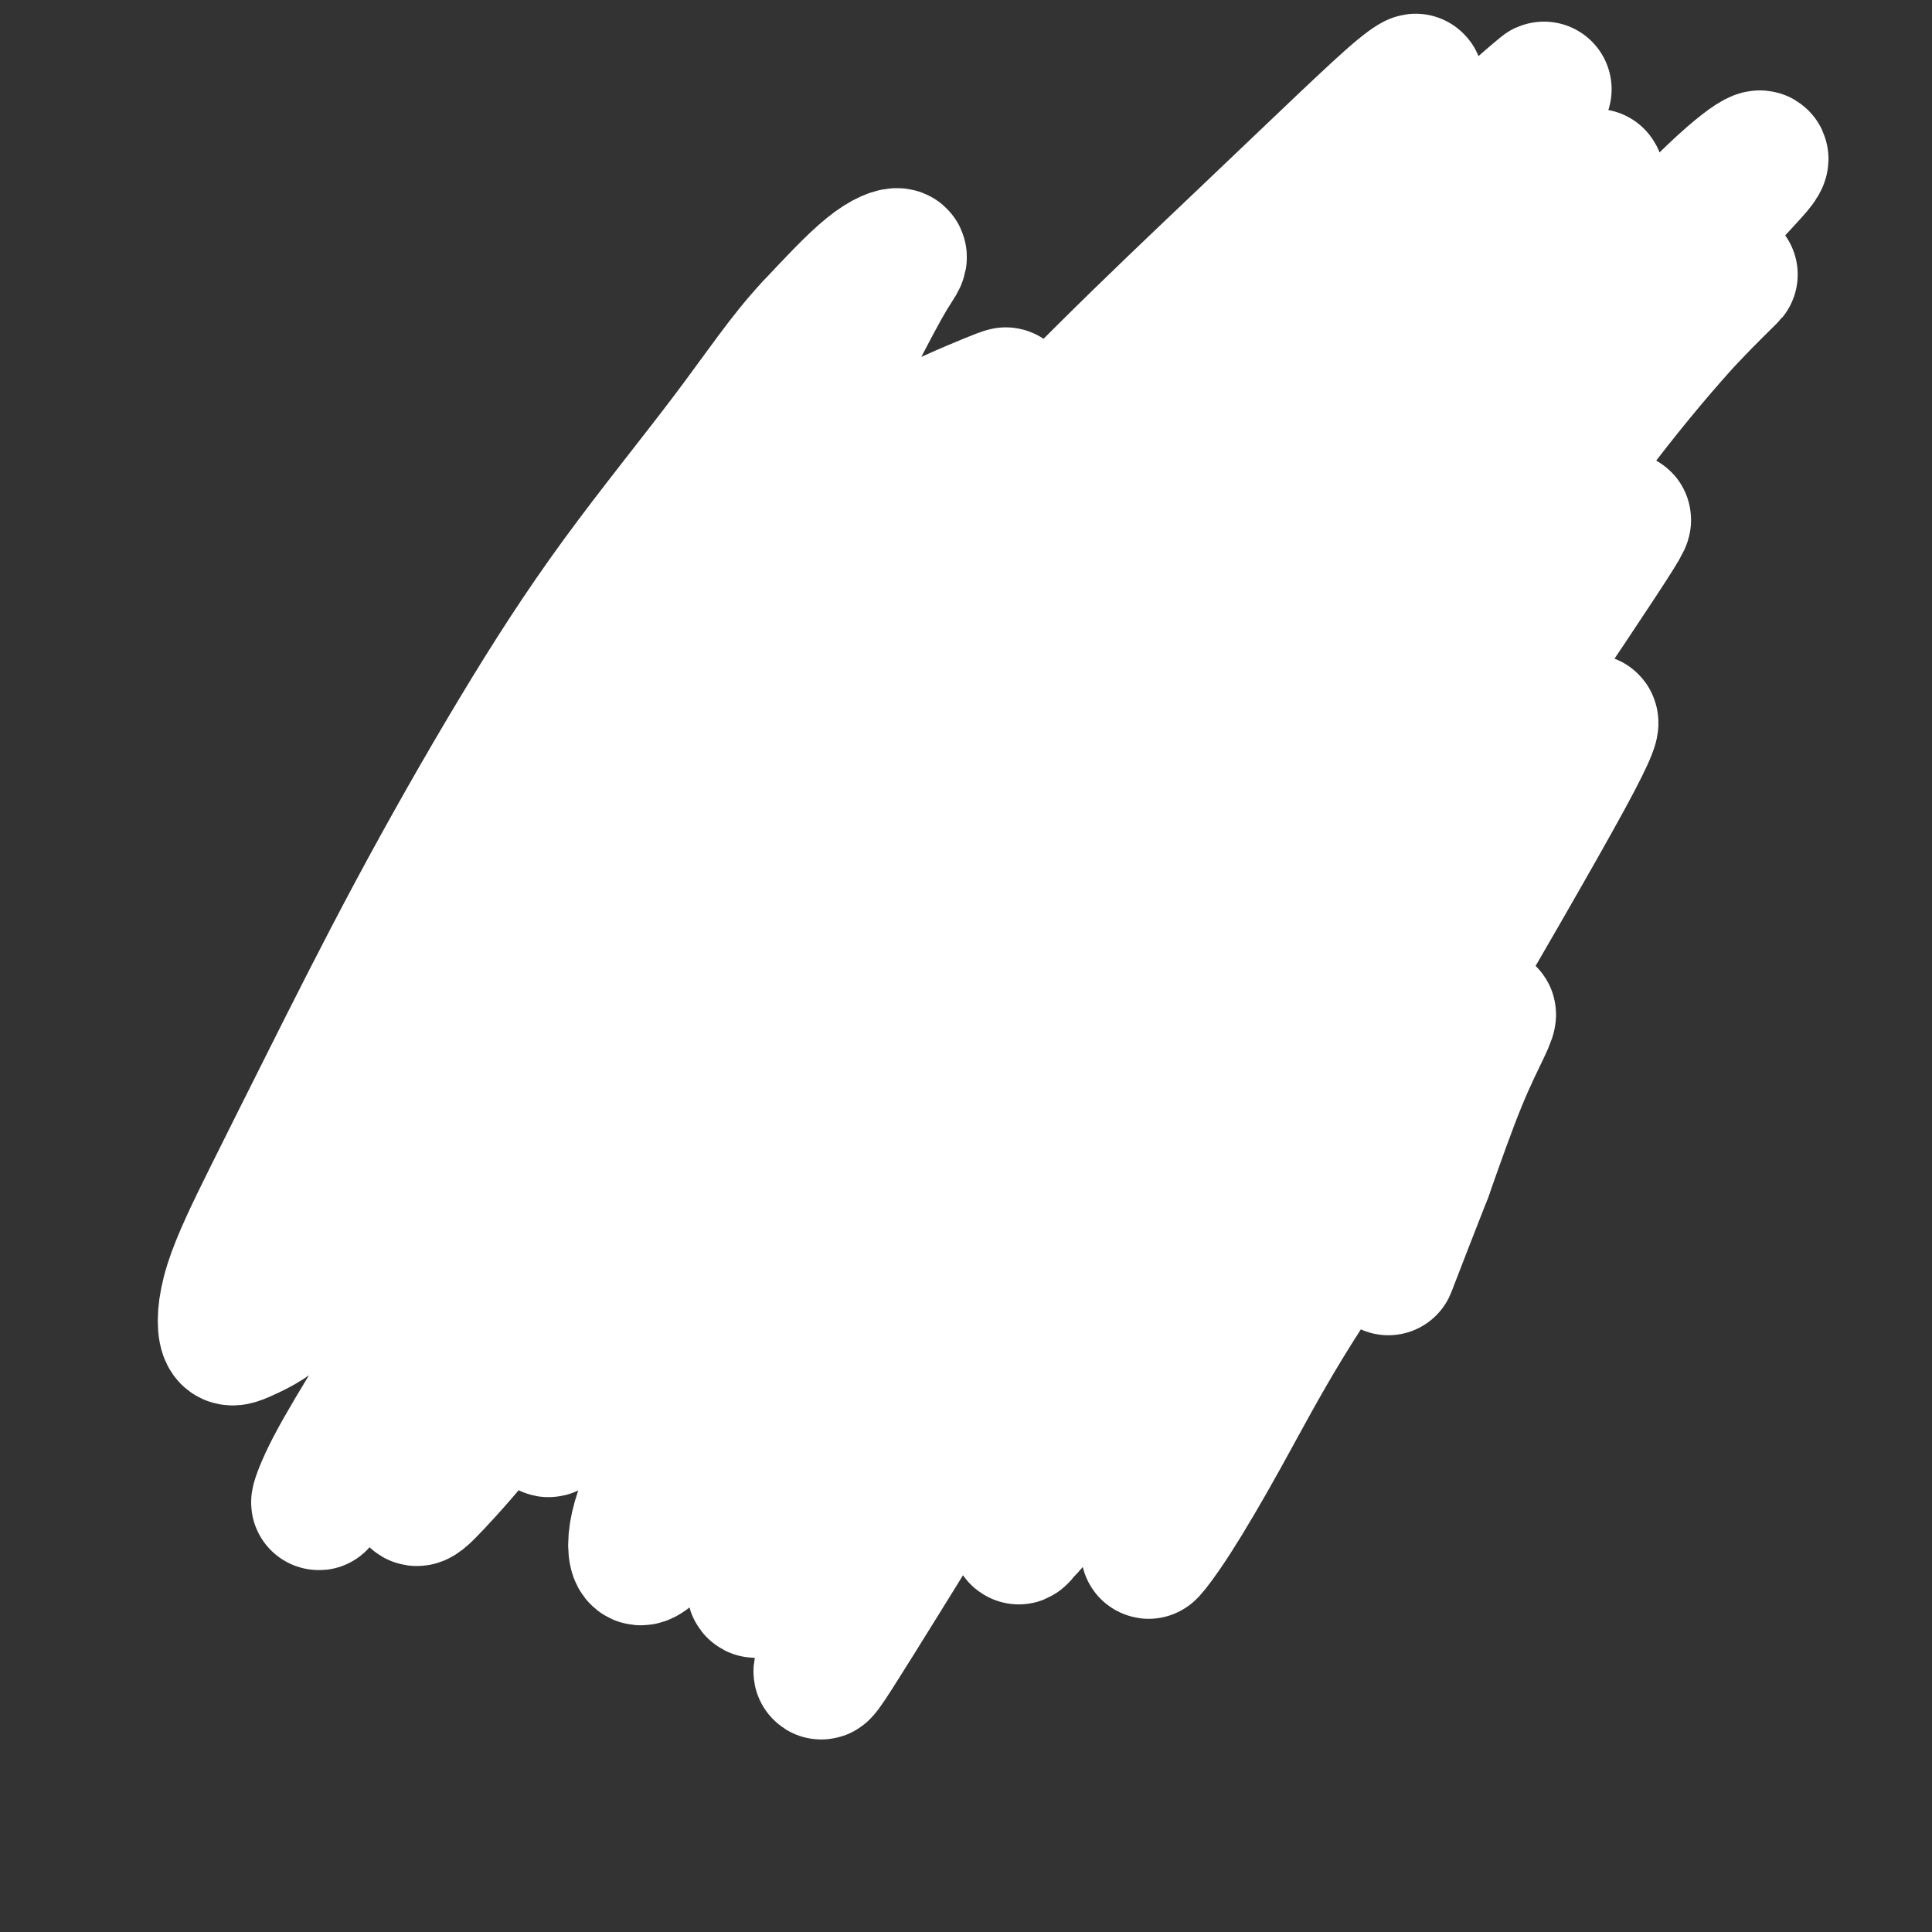
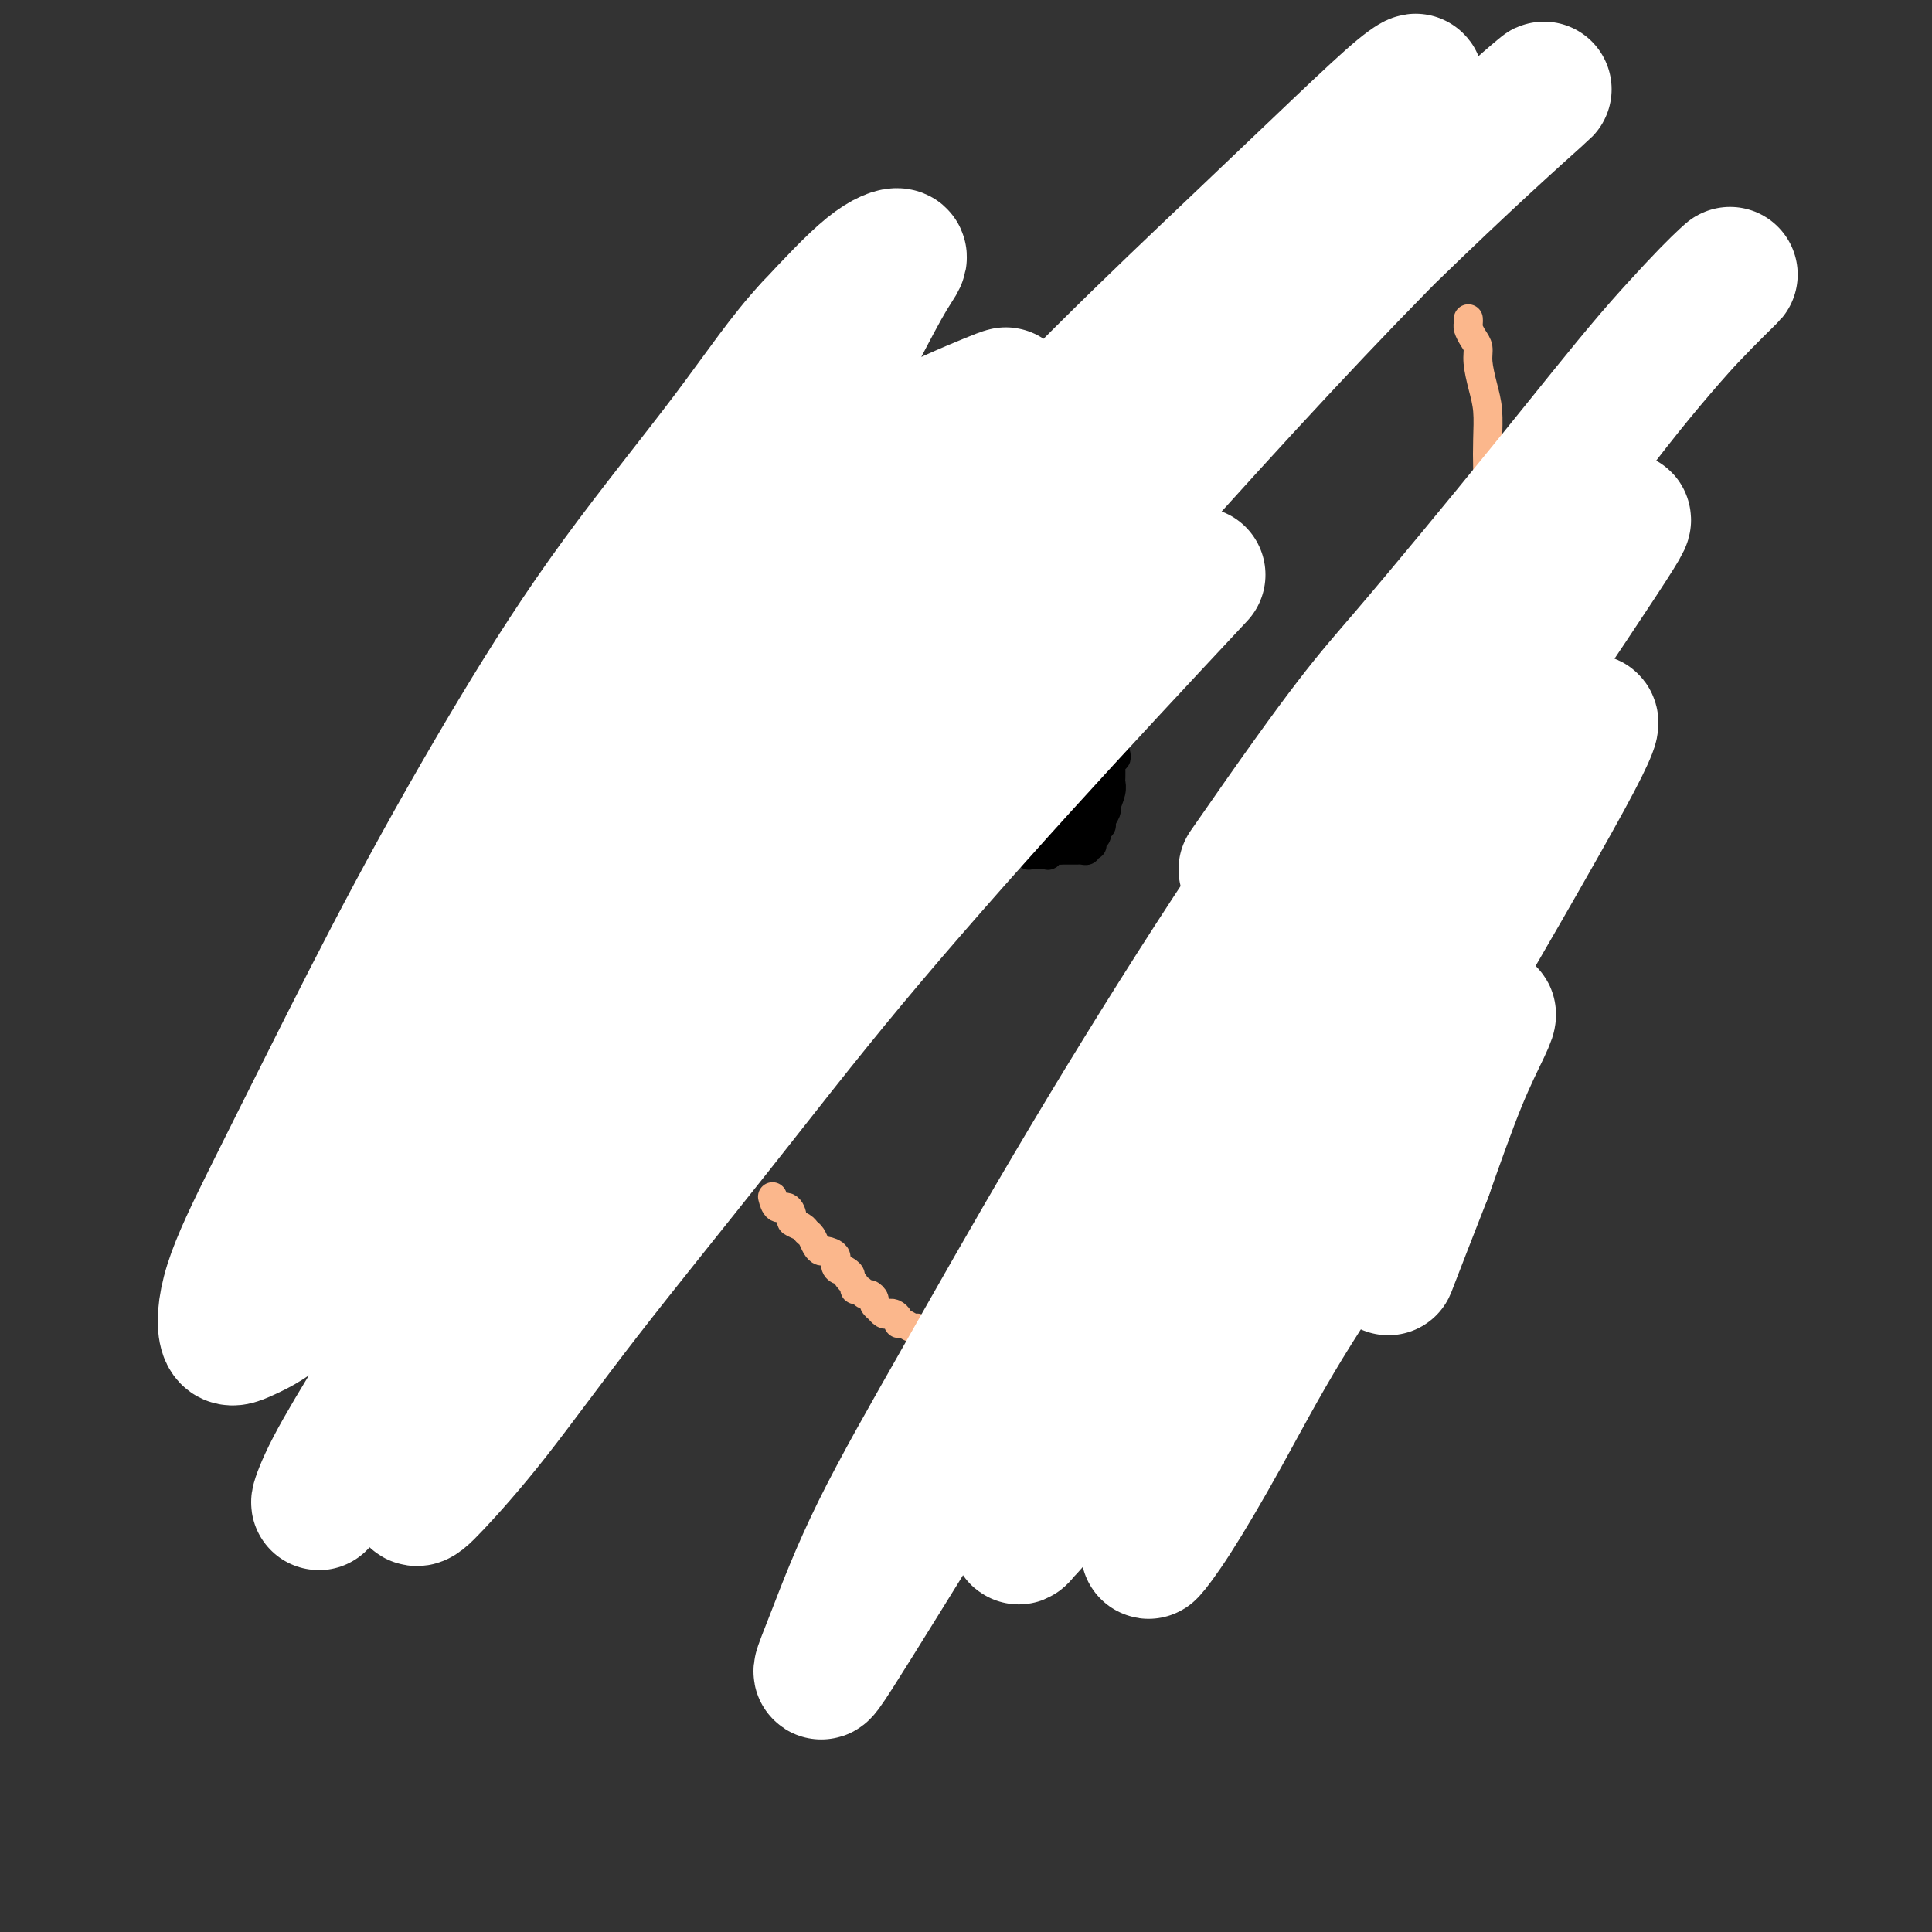
<svg xmlns="http://www.w3.org/2000/svg" viewBox="0 0 400 400" version="1.1">
  <rect x="0" y="0" width="400" height="400" fill="#333333" stroke="none" />
  <g fill="none" stroke="#FBB78C" stroke-width="6" stroke-linecap="round" stroke-linejoin="round">
    <path d="M304,66c0.022,0.358 0.044,0.716 0,1c-0.044,0.284 -0.153,0.494 0,1c0.153,0.506 0.566,1.309 1,2c0.434,0.691 0.887,1.271 1,2c0.113,0.729 -0.113,1.607 0,3c0.113,1.393 0.567,3.301 1,5c0.433,1.699 0.845,3.189 1,5c0.155,1.811 0.052,3.943 0,6c-0.052,2.057 -0.053,4.039 0,6c0.053,1.961 0.158,3.902 0,6c-0.158,2.098 -0.581,4.353 -1,7c-0.419,2.647 -0.833,5.687 -1,8c-0.167,2.313 -0.086,3.898 0,6c0.086,2.102 0.177,4.720 0,7c-0.177,2.280 -0.622,4.222 -1,6c-0.378,1.778 -0.690,3.391 -1,5c-0.310,1.609 -0.619,3.215 -1,5c-0.381,1.785 -0.833,3.750 -1,5c-0.167,1.250 -0.048,1.786 0,2c0.048,0.214 0.024,0.107 0,0" />
    <path d="M303,164c-0.536,-0.091 -1.072,-0.183 -1,0c0.072,0.183 0.752,0.639 1,1c0.248,0.361 0.066,0.625 0,1c-0.066,0.375 -0.014,0.861 0,1c0.014,0.139 -0.010,-0.070 0,0c0.010,0.070 0.055,0.418 0,1c-0.055,0.582 -0.211,1.399 0,2c0.211,0.601 0.789,0.987 1,1c0.211,0.013 0.057,-0.347 0,0c-0.057,0.347 -0.015,1.402 0,2c0.015,0.598 0.004,0.737 0,1c-0.004,0.263 -0.001,0.648 0,1c0.001,0.352 0.000,0.672 0,1c-0.000,0.328 -0.000,0.665 0,1c0.000,0.335 0.000,0.667 0,1c-0.000,0.333 -0.000,0.666 0,1c0.000,0.334 0.000,0.668 0,1c-0.000,0.332 -0.000,0.662 0,1c0.000,0.338 0.001,0.686 0,1c-0.001,0.314 -0.004,0.595 0,1c0.004,0.405 0.015,0.935 0,1c-0.015,0.065 -0.056,-0.333 0,0c0.056,0.333 0.207,1.398 0,2c-0.207,0.602 -0.774,0.742 -1,1c-0.226,0.258 -0.113,0.633 0,1c0.113,0.367 0.226,0.727 0,1c-0.226,0.273 -0.792,0.458 -1,1c-0.208,0.542 -0.060,1.440 0,2c0.060,0.560 0.031,0.780 0,1c-0.031,0.220 -0.064,0.439 0,1c0.064,0.561 0.223,1.463 0,2c-0.223,0.537 -0.829,0.707 -1,1c-0.171,0.293 0.094,0.708 0,1c-0.094,0.292 -0.546,0.459 -1,1c-0.454,0.541 -0.910,1.454 -1,2c-0.090,0.546 0.186,0.724 0,1c-0.186,0.276 -0.834,0.650 -1,1c-0.166,0.350 0.149,0.675 0,1c-0.149,0.325 -0.760,0.650 -1,1c-0.240,0.350 -0.107,0.723 0,1c0.107,0.277 0.187,0.456 0,1c-0.187,0.544 -0.643,1.454 -1,2c-0.357,0.546 -0.616,0.728 -1,1c-0.384,0.272 -0.891,0.633 -1,1c-0.109,0.367 0.182,0.741 0,1c-0.182,0.259 -0.836,0.402 -1,1c-0.164,0.598 0.163,1.652 0,2c-0.163,0.348 -0.817,-0.010 -1,0c-0.183,0.010 0.105,0.387 0,1c-0.105,0.613 -0.601,1.461 -1,2c-0.399,0.539 -0.699,0.770 -1,1" />
    <path d="M290,219c-1.812,3.752 -0.341,1.630 0,1c0.341,-0.630 -0.447,0.230 -1,1c-0.553,0.770 -0.869,1.449 -1,2c-0.131,0.551 -0.076,0.973 0,1c0.076,0.027 0.174,-0.340 0,0c-0.174,0.340 -0.620,1.386 -1,2c-0.380,0.614 -0.693,0.795 -1,1c-0.307,0.205 -0.607,0.435 -1,1c-0.393,0.565 -0.879,1.465 -1,2c-0.121,0.535 0.121,0.707 0,1c-0.121,0.293 -0.606,0.709 -1,1c-0.394,0.291 -0.697,0.458 -1,1c-0.303,0.542 -0.606,1.458 -1,2c-0.394,0.542 -0.879,0.709 -1,1c-0.121,0.291 0.123,0.707 0,1c-0.123,0.293 -0.611,0.462 -1,1c-0.389,0.538 -0.678,1.443 -1,2c-0.322,0.557 -0.678,0.764 -1,1c-0.322,0.236 -0.611,0.501 -1,1c-0.389,0.499 -0.878,1.233 -1,2c-0.122,0.767 0.122,1.566 0,2c-0.122,0.434 -0.610,0.501 -1,1c-0.390,0.499 -0.682,1.429 -1,2c-0.318,0.571 -0.663,0.783 -1,1c-0.337,0.217 -0.668,0.438 -1,1c-0.332,0.562 -0.666,1.463 -1,2c-0.334,0.537 -0.667,0.708 -1,1c-0.333,0.292 -0.667,0.703 -1,1c-0.333,0.297 -0.667,0.479 -1,1c-0.333,0.521 -0.667,1.382 -1,2c-0.333,0.618 -0.667,0.991 -1,1c-0.333,0.009 -0.666,-0.348 -1,0c-0.334,0.348 -0.670,1.402 -1,2c-0.330,0.598 -0.653,0.741 -1,1c-0.347,0.259 -0.718,0.633 -1,1c-0.282,0.367 -0.475,0.728 -1,1c-0.525,0.272 -1.383,0.454 -2,1c-0.617,0.546 -0.992,1.457 -1,2c-0.008,0.543 0.352,0.719 0,1c-0.352,0.281 -1.417,0.668 -2,1c-0.583,0.332 -0.685,0.610 -1,1c-0.315,0.390 -0.844,0.893 -1,1c-0.156,0.107 0.060,-0.182 0,0c-0.060,0.182 -0.397,0.837 -1,1c-0.603,0.163 -1.471,-0.164 -2,0c-0.529,0.164 -0.719,0.818 -1,1c-0.281,0.182 -0.653,-0.109 -1,0c-0.347,0.109 -0.671,0.616 -1,1c-0.329,0.384 -0.664,0.643 -1,1c-0.336,0.357 -0.672,0.813 -1,1c-0.328,0.187 -0.647,0.106 -1,0c-0.353,-0.106 -0.739,-0.238 -1,0c-0.261,0.238 -0.398,0.847 -1,1c-0.602,0.153 -1.670,-0.151 -2,0c-0.330,0.151 0.079,0.757 0,1c-0.079,0.243 -0.648,0.121 -1,0c-0.352,-0.121 -0.489,-0.242 -1,0c-0.511,0.242 -1.395,0.848 -2,1c-0.605,0.152 -0.932,-0.152 -1,0c-0.068,0.152 0.123,0.758 0,1c-0.123,0.242 -0.562,0.121 -1,0" />
    <path d="M234,280c-3.963,1.873 -2.370,0.554 -2,0c0.370,-0.554 -0.483,-0.345 -1,0c-0.517,0.345 -0.697,0.824 -1,1c-0.303,0.176 -0.729,0.047 -1,0c-0.271,-0.047 -0.387,-0.013 -1,0c-0.613,0.013 -1.722,0.003 -2,0c-0.278,-0.003 0.276,-0.001 0,0c-0.276,0.001 -1.383,0.000 -2,0c-0.617,-0.000 -0.743,-0.000 -1,0c-0.257,0.000 -0.646,0.000 -1,0c-0.354,-0.000 -0.672,-0.000 -1,0c-0.328,0.000 -0.665,0.000 -1,0c-0.335,-0.000 -0.667,-0.000 -1,0c-0.333,0.000 -0.666,0.000 -1,0c-0.334,-0.000 -0.668,-0.000 -1,0c-0.332,0.000 -0.663,0.000 -1,0c-0.337,-0.000 -0.682,-0.000 -1,0c-0.318,0.000 -0.610,0.000 -1,0c-0.390,-0.000 -0.877,-0.000 -1,0c-0.123,0.000 0.117,0.000 0,0c-0.117,-0.000 -0.591,-0.000 -1,0c-0.409,0.000 -0.754,0.001 -1,0c-0.246,-0.001 -0.393,-0.004 -1,0c-0.607,0.004 -1.673,0.015 -2,0c-0.327,-0.015 0.085,-0.056 0,0c-0.085,0.056 -0.667,0.207 -1,0c-0.333,-0.207 -0.418,-0.774 -1,-1c-0.582,-0.226 -1.662,-0.112 -2,0c-0.338,0.112 0.064,0.222 0,0c-0.064,-0.222 -0.595,-0.777 -1,-1c-0.405,-0.223 -0.686,-0.112 -1,0c-0.314,0.112 -0.662,0.227 -1,0c-0.338,-0.227 -0.668,-0.797 -1,-1c-0.332,-0.203 -0.668,-0.041 -1,0c-0.332,0.041 -0.662,-0.041 -1,0c-0.338,0.041 -0.686,0.203 -1,0c-0.314,-0.203 -0.595,-0.772 -1,-1c-0.405,-0.228 -0.936,-0.114 -1,0c-0.064,0.114 0.337,0.228 0,0c-0.337,-0.228 -1.414,-0.797 -2,-1c-0.586,-0.203 -0.681,-0.039 -1,0c-0.319,0.039 -0.863,-0.046 -1,0c-0.137,0.046 0.131,0.223 0,0c-0.131,-0.223 -0.661,-0.847 -1,-1c-0.339,-0.153 -0.486,0.166 -1,0c-0.514,-0.166 -1.395,-0.815 -2,-1c-0.605,-0.185 -0.935,0.095 -1,0c-0.065,-0.095 0.136,-0.565 0,-1c-0.136,-0.435 -0.610,-0.834 -1,-1c-0.390,-0.166 -0.697,-0.100 -1,0c-0.303,0.100 -0.602,0.234 -1,0c-0.398,-0.234 -0.894,-0.837 -1,-1c-0.106,-0.163 0.179,0.115 0,0c-0.179,-0.115 -0.821,-0.623 -1,-1c-0.179,-0.377 0.106,-0.622 0,-1c-0.106,-0.378 -0.602,-0.889 -1,-1c-0.398,-0.111 -0.698,0.177 -1,0c-0.302,-0.177 -0.607,-0.821 -1,-1c-0.393,-0.179 -0.875,0.106 -1,0c-0.125,-0.106 0.107,-0.602 0,-1c-0.107,-0.398 -0.554,-0.699 -1,-1" />
    <path d="M176,265c-1.498,-1.556 -0.242,-0.945 0,-1c0.242,-0.055 -0.530,-0.775 -1,-1c-0.470,-0.225 -0.637,0.045 -1,0c-0.363,-0.045 -0.923,-0.406 -1,-1c-0.077,-0.594 0.330,-1.420 0,-2c-0.330,-0.580 -1.398,-0.915 -2,-1c-0.602,-0.085 -0.737,0.079 -1,0c-0.263,-0.079 -0.652,-0.403 -1,-1c-0.348,-0.597 -0.653,-1.468 -1,-2c-0.347,-0.532 -0.736,-0.725 -1,-1c-0.264,-0.275 -0.403,-0.632 -1,-1c-0.597,-0.368 -1.652,-0.747 -2,-1c-0.348,-0.253 0.012,-0.380 0,-1c-0.012,-0.620 -0.395,-1.733 -1,-2c-0.605,-0.267 -1.432,0.313 -2,0c-0.568,-0.313 -0.877,-1.518 -1,-2c-0.123,-0.482 -0.062,-0.241 0,0" />
    <path d="M149,216c-0.301,0.455 -0.603,0.910 -1,1c-0.397,0.090 -0.890,-0.186 -1,0c-0.110,0.186 0.164,0.835 0,1c-0.164,0.165 -0.765,-0.153 -1,0c-0.235,0.153 -0.104,0.777 0,1c0.104,0.223 0.182,0.045 0,0c-0.182,-0.045 -0.622,0.044 -1,0c-0.378,-0.044 -0.693,-0.222 -1,0c-0.307,0.222 -0.607,0.844 -1,1c-0.393,0.156 -0.879,-0.154 -1,0c-0.121,0.154 0.123,0.773 0,1c-0.123,0.227 -0.611,0.061 -1,0c-0.389,-0.061 -0.678,-0.016 -1,0c-0.322,0.016 -0.678,0.004 -1,0c-0.322,-0.004 -0.611,-0.001 -1,0c-0.389,0.001 -0.877,0.000 -1,0c-0.123,-0.000 0.121,-0.000 0,0c-0.121,0.000 -0.606,-0.000 -1,0c-0.394,0.000 -0.697,0.001 -1,0c-0.303,-0.001 -0.606,-0.003 -1,0c-0.394,0.003 -0.879,0.011 -1,0c-0.121,-0.011 0.123,-0.042 0,0c-0.123,0.042 -0.611,0.156 -1,0c-0.389,-0.156 -0.678,-0.582 -1,-1c-0.322,-0.418 -0.677,-0.829 -1,-1c-0.323,-0.171 -0.612,-0.101 -1,0c-0.388,0.101 -0.874,0.233 -1,0c-0.126,-0.233 0.107,-0.832 0,-1c-0.107,-0.168 -0.554,0.095 -1,0c-0.446,-0.095 -0.890,-0.547 -1,-1c-0.110,-0.453 0.115,-0.905 0,-1c-0.115,-0.095 -0.571,0.168 -1,0c-0.429,-0.168 -0.832,-0.766 -1,-1c-0.168,-0.234 -0.101,-0.104 0,0c0.101,0.104 0.234,0.183 0,0c-0.234,-0.183 -0.836,-0.626 -1,-1c-0.164,-0.374 0.111,-0.677 0,-1c-0.111,-0.323 -0.607,-0.664 -1,-1c-0.393,-0.336 -0.684,-0.667 -1,-1c-0.316,-0.333 -0.658,-0.666 -1,-1" />
    <path d="M120,210c-2.008,-1.901 -0.527,-1.152 0,-1c0.527,0.152 0.099,-0.291 0,-1c-0.099,-0.709 0.132,-1.682 0,-2c-0.132,-0.318 -0.628,0.021 -1,0c-0.372,-0.021 -0.621,-0.401 -1,-1c-0.379,-0.599 -0.890,-1.416 -1,-2c-0.110,-0.584 0.180,-0.933 0,-1c-0.180,-0.067 -0.832,0.150 -1,0c-0.168,-0.150 0.147,-0.666 0,-1c-0.147,-0.334 -0.756,-0.485 -1,-1c-0.244,-0.515 -0.122,-1.394 0,-2c0.122,-0.606 0.244,-0.941 0,-1c-0.244,-0.059 -0.854,0.156 -1,0c-0.146,-0.156 0.172,-0.685 0,-1c-0.172,-0.315 -0.835,-0.416 -1,-1c-0.165,-0.584 0.166,-1.649 0,-2c-0.166,-0.351 -0.829,0.013 -1,0c-0.171,-0.013 0.151,-0.403 0,-1c-0.151,-0.597 -0.776,-1.403 -1,-2c-0.224,-0.597 -0.046,-0.986 0,-1c0.046,-0.014 -0.039,0.347 0,0c0.039,-0.347 0.203,-1.401 0,-2c-0.203,-0.599 -0.771,-0.742 -1,-1c-0.229,-0.258 -0.118,-0.631 0,-1c0.118,-0.369 0.242,-0.733 0,-1c-0.242,-0.267 -0.850,-0.438 -1,-1c-0.150,-0.562 0.157,-1.516 0,-2c-0.157,-0.484 -0.778,-0.497 -1,-1c-0.222,-0.503 -0.045,-1.496 0,-2c0.045,-0.504 -0.040,-0.520 0,-1c0.040,-0.480 0.207,-1.424 0,-2c-0.207,-0.576 -0.788,-0.783 -1,-1c-0.212,-0.217 -0.057,-0.444 0,-1c0.057,-0.556 0.015,-1.440 0,-2c-0.015,-0.560 -0.004,-0.797 0,-1c0.004,-0.203 0.001,-0.373 0,-1c-0.001,-0.627 0.000,-1.712 0,-2c-0.000,-0.288 -0.001,0.221 0,0c0.001,-0.221 0.004,-1.171 0,-2c-0.004,-0.829 -0.016,-1.535 0,-2c0.016,-0.465 0.061,-0.688 0,-1c-0.061,-0.312 -0.228,-0.712 0,-1c0.228,-0.288 0.850,-0.462 1,-1c0.150,-0.538 -0.171,-1.439 0,-2c0.171,-0.561 0.835,-0.780 1,-1c0.165,-0.220 -0.167,-0.440 0,-1c0.167,-0.560 0.833,-1.459 1,-2c0.167,-0.541 -0.166,-0.722 0,-1c0.166,-0.278 0.832,-0.652 1,-1c0.168,-0.348 -0.162,-0.671 0,-1c0.162,-0.329 0.817,-0.665 1,-1c0.183,-0.335 -0.106,-0.668 0,-1c0.106,-0.332 0.606,-0.663 1,-1c0.394,-0.337 0.683,-0.682 1,-1c0.317,-0.318 0.662,-0.610 1,-1c0.338,-0.390 0.668,-0.879 1,-1c0.332,-0.121 0.666,0.125 1,0c0.334,-0.125 0.667,-0.621 1,-1c0.333,-0.379 0.667,-0.640 1,-1c0.333,-0.360 0.667,-0.817 1,-1c0.333,-0.183 0.667,-0.091 1,0" />
-     <path d="M121,142c1.725,-1.635 1.038,-1.223 1,-1c-0.038,0.223 0.572,0.256 1,0c0.428,-0.256 0.673,-0.800 1,-1c0.327,-0.200 0.736,-0.057 1,0c0.264,0.057 0.384,0.029 1,0c0.616,-0.029 1.728,-0.060 2,0c0.272,0.060 -0.297,0.212 0,0c0.297,-0.212 1.458,-0.789 2,-1c0.542,-0.211 0.465,-0.058 1,0c0.535,0.058 1.684,0.019 2,0c0.316,-0.019 -0.199,-0.020 0,0c0.199,0.020 1.114,0.061 2,0c0.886,-0.061 1.743,-0.225 2,0c0.257,0.225 -0.086,0.837 0,1c0.086,0.163 0.601,-0.124 1,0c0.399,0.124 0.681,0.660 1,1c0.319,0.340 0.674,0.483 1,1c0.326,0.517 0.624,1.407 1,2c0.376,0.593 0.832,0.891 1,1c0.168,0.109 0.048,0.031 0,0c-0.048,-0.031 -0.024,-0.016 0,0" />
    <path d="M248,220c0.334,-0.030 0.668,-0.060 1,0c0.332,0.060 0.661,0.209 1,0c0.339,-0.209 0.686,-0.777 1,-1c0.314,-0.223 0.595,-0.101 1,0c0.405,0.101 0.935,0.181 1,0c0.065,-0.181 -0.333,-0.623 0,-1c0.333,-0.377 1.399,-0.688 2,-1c0.601,-0.312 0.738,-0.623 1,-1c0.262,-0.377 0.648,-0.820 1,-1c0.352,-0.180 0.670,-0.097 1,0c0.330,0.097 0.674,0.208 1,0c0.326,-0.208 0.636,-0.736 1,-1c0.364,-0.264 0.784,-0.263 1,0c0.216,0.263 0.230,0.788 0,1c-0.230,0.212 -0.705,0.113 -1,0c-0.295,-0.113 -0.412,-0.238 -1,0c-0.588,0.238 -1.648,0.838 -2,1c-0.352,0.162 0.005,-0.115 0,0c-0.005,0.115 -0.372,0.622 -1,1c-0.628,0.378 -1.517,0.627 -2,1c-0.483,0.373 -0.560,0.871 -1,1c-0.440,0.129 -1.242,-0.110 -2,0c-0.758,0.110 -1.473,0.568 -2,1c-0.527,0.432 -0.865,0.838 -1,1c-0.135,0.162 -0.068,0.081 0,0" />
  </g>
  <g fill="none" stroke="#4E0000" stroke-width="6" stroke-linecap="round" stroke-linejoin="round">
    <path d="M181,175c0.034,-0.376 0.067,-0.753 0,-1c-0.067,-0.247 -0.236,-0.365 0,-1c0.236,-0.635 0.877,-1.788 1,-2c0.123,-0.212 -0.273,0.516 0,0c0.273,-0.516 1.214,-2.278 2,-3c0.786,-0.722 1.417,-0.406 2,-1c0.583,-0.594 1.118,-2.098 2,-3c0.882,-0.902 2.112,-1.201 3,-2c0.888,-0.799 1.435,-2.098 2,-3c0.565,-0.902 1.149,-1.409 2,-2c0.851,-0.591 1.970,-1.268 3,-2c1.030,-0.732 1.971,-1.521 3,-2c1.029,-0.479 2.146,-0.650 3,-1c0.854,-0.350 1.444,-0.879 2,-1c0.556,-0.121 1.078,0.168 2,0c0.922,-0.168 2.243,-0.792 3,-1c0.757,-0.208 0.951,0.001 2,0c1.049,-0.001 2.954,-0.211 4,0c1.046,0.211 1.235,0.845 2,1c0.765,0.155 2.107,-0.169 3,0c0.893,0.169 1.338,0.830 2,1c0.662,0.170 1.540,-0.151 2,0c0.460,0.151 0.501,0.772 1,1c0.499,0.228 1.455,0.061 2,0c0.545,-0.061 0.679,-0.016 1,0c0.321,0.016 0.829,0.004 1,0c0.171,-0.004 0.004,-0.001 0,0c-0.004,0.001 0.154,0.000 0,0c-0.154,-0.000 -0.618,-0.000 -1,0c-0.382,0.000 -0.680,0.001 -1,0c-0.320,-0.001 -0.662,-0.004 -1,0c-0.338,0.004 -0.673,0.015 -1,0c-0.327,-0.015 -0.646,-0.057 -1,0c-0.354,0.057 -0.741,0.211 -1,0c-0.259,-0.211 -0.388,-0.789 -1,-1c-0.612,-0.211 -1.706,-0.056 -2,0c-0.294,0.056 0.212,0.014 0,0c-0.212,-0.014 -1.143,0.000 -2,0c-0.857,-0.000 -1.640,-0.016 -2,0c-0.360,0.016 -0.298,0.062 -1,0c-0.702,-0.062 -2.169,-0.234 -3,0c-0.831,0.234 -1.026,0.873 -2,1c-0.974,0.127 -2.728,-0.257 -4,0c-1.272,0.257 -2.063,1.155 -3,2c-0.937,0.845 -2.022,1.635 -3,2c-0.978,0.365 -1.850,0.304 -3,1c-1.150,0.696 -2.579,2.149 -4,3c-1.421,0.851 -2.835,1.100 -4,2c-1.165,0.900 -2.083,2.450 -3,4" />
    <path d="M188,167c-3.595,2.952 -2.583,3.333 -3,4c-0.417,0.667 -2.262,1.619 -3,2c-0.738,0.381 -0.369,0.190 0,0" />
    <path d="M274,171c-0.114,-0.447 -0.228,-0.894 0,-1c0.228,-0.106 0.797,0.130 1,0c0.203,-0.130 0.040,-0.625 0,-1c-0.040,-0.375 0.044,-0.629 0,-1c-0.044,-0.371 -0.216,-0.859 0,-1c0.216,-0.141 0.818,0.064 1,0c0.182,-0.064 -0.058,-0.399 0,-1c0.058,-0.601 0.413,-1.469 1,-2c0.587,-0.531 1.405,-0.724 2,-1c0.595,-0.276 0.967,-0.633 1,-1c0.033,-0.367 -0.273,-0.743 0,-1c0.273,-0.257 1.124,-0.393 2,-1c0.876,-0.607 1.778,-1.683 2,-2c0.222,-0.317 -0.236,0.125 0,0c0.236,-0.125 1.166,-0.818 2,-1c0.834,-0.182 1.572,0.147 2,0c0.428,-0.147 0.547,-0.770 1,-1c0.453,-0.230 1.239,-0.065 2,0c0.761,0.065 1.495,0.032 2,0c0.505,-0.032 0.780,-0.062 1,0c0.220,0.062 0.386,0.217 1,0c0.614,-0.217 1.677,-0.804 2,-1c0.323,-0.196 -0.095,0.000 0,0c0.095,-0.000 0.702,-0.196 1,0c0.298,0.196 0.287,0.785 0,1c-0.287,0.215 -0.850,0.058 -1,0c-0.150,-0.058 0.115,-0.016 0,0c-0.115,0.016 -0.608,0.004 -1,0c-0.392,-0.004 -0.681,-0.002 -1,0c-0.319,0.002 -0.667,0.003 -1,0c-0.333,-0.003 -0.650,-0.011 -1,0c-0.350,0.011 -0.732,0.040 -1,0c-0.268,-0.040 -0.422,-0.149 -1,0c-0.578,0.149 -1.582,0.555 -2,1c-0.418,0.445 -0.252,0.928 -1,1c-0.748,0.072 -2.410,-0.268 -3,0c-0.590,0.268 -0.106,1.144 -1,2c-0.894,0.856 -3.164,1.692 -4,2c-0.836,0.308 -0.239,0.088 0,0c0.239,-0.088 0.119,-0.044 0,0" />
  </g>
  <g fill="none" stroke="#000000" stroke-width="6" stroke-linecap="round" stroke-linejoin="round">
    <path d="M231,156c0.113,0.454 0.226,0.908 0,1c-0.226,0.092 -0.793,-0.179 -1,0c-0.207,0.179 -0.056,0.807 0,1c0.056,0.193 0.016,-0.049 0,0c-0.016,0.049 -0.008,0.388 0,1c0.008,0.612 0.017,1.497 0,2c-0.017,0.503 -0.061,0.625 0,1c0.061,0.375 0.228,1.004 0,2c-0.228,0.996 -0.850,2.361 -1,3c-0.150,0.639 0.171,0.552 0,1c-0.171,0.448 -0.834,1.429 -1,2c-0.166,0.571 0.166,0.731 0,1c-0.166,0.269 -0.829,0.646 -1,1c-0.171,0.354 0.151,0.683 0,1c-0.151,0.317 -0.777,0.620 -1,1c-0.223,0.380 -0.045,0.838 0,1c0.045,0.162 -0.044,0.029 0,0c0.044,-0.029 0.219,0.045 0,0c-0.219,-0.045 -0.833,-0.208 -1,0c-0.167,0.208 0.114,0.788 0,1c-0.114,0.212 -0.622,0.057 -1,0c-0.378,-0.057 -0.626,-0.015 -1,0c-0.374,0.015 -0.874,0.004 -1,0c-0.126,-0.004 0.121,-0.002 0,0c-0.121,0.002 -0.611,0.004 -1,0c-0.389,-0.004 -0.678,-0.015 -1,0c-0.322,0.015 -0.678,0.057 -1,0c-0.322,-0.057 -0.611,-0.211 -1,0c-0.389,0.211 -0.877,0.789 -1,1c-0.123,0.211 0.121,0.056 0,0c-0.121,-0.056 -0.606,-0.014 -1,0c-0.394,0.014 -0.697,0.001 -1,0c-0.303,-0.001 -0.607,0.010 -1,0c-0.393,-0.010 -0.876,-0.040 -1,0c-0.124,0.040 0.111,0.151 0,0c-0.111,-0.151 -0.570,-0.564 -1,-1c-0.430,-0.436 -0.833,-0.895 -1,-1c-0.167,-0.105 -0.097,0.145 0,0c0.097,-0.145 0.222,-0.686 0,-1c-0.222,-0.314 -0.792,-0.403 -1,-1c-0.208,-0.597 -0.056,-1.703 0,-2c0.056,-0.297 0.015,0.216 0,0c-0.015,-0.216 -0.004,-1.162 0,-2c0.004,-0.838 0.001,-1.568 0,-2c-0.001,-0.432 -0.001,-0.567 0,-1c0.001,-0.433 0.004,-1.163 0,-2c-0.004,-0.837 -0.015,-1.782 0,-2c0.015,-0.218 0.056,0.292 0,0c-0.056,-0.292 -0.207,-1.386 0,-2c0.207,-0.614 0.774,-0.747 1,-1c0.226,-0.253 0.113,-0.627 0,-1" />
    <path d="M211,158c0.016,-2.566 0.056,-0.481 0,0c-0.056,0.481 -0.207,-0.642 0,-1c0.207,-0.358 0.774,0.048 1,0c0.226,-0.048 0.112,-0.549 0,-1c-0.112,-0.451 -0.223,-0.852 0,-1c0.223,-0.148 0.778,-0.042 1,0c0.222,0.042 0.111,0.021 0,0" />
    <path d="M300,159c-0.423,-0.089 -0.845,-0.178 -1,0c-0.155,0.178 -0.041,0.624 0,1c0.041,0.376 0.011,0.681 0,1c-0.011,0.319 -0.003,0.650 0,1c0.003,0.350 0.001,0.719 0,1c-0.001,0.281 -0.000,0.474 0,1c0.000,0.526 0.000,1.383 0,2c-0.000,0.617 0.000,0.992 0,1c-0.000,0.008 -0.000,-0.353 0,0c0.000,0.353 0.001,1.418 0,2c-0.001,0.582 -0.003,0.682 0,1c0.003,0.318 0.011,0.856 0,1c-0.011,0.144 -0.041,-0.105 0,0c0.041,0.105 0.152,0.564 0,1c-0.152,0.436 -0.565,0.849 -1,1c-0.435,0.151 -0.890,0.041 -1,0c-0.110,-0.041 0.124,-0.011 0,0c-0.124,0.011 -0.608,0.004 -1,0c-0.392,-0.004 -0.692,-0.005 -1,0c-0.308,0.005 -0.622,0.017 -1,0c-0.378,-0.017 -0.819,-0.061 -1,0c-0.181,0.061 -0.101,0.227 0,0c0.101,-0.227 0.223,-0.849 0,-1c-0.223,-0.151 -0.792,0.168 -1,0c-0.208,-0.168 -0.056,-0.823 0,-1c0.056,-0.177 0.015,0.125 0,0c-0.015,-0.125 -0.004,-0.676 0,-1c0.004,-0.324 0.001,-0.419 0,-1c-0.001,-0.581 -0.000,-1.647 0,-2c0.000,-0.353 0.000,0.009 0,0c-0.000,-0.009 -0.000,-0.387 0,-1c0.000,-0.613 0.000,-1.461 0,-2c-0.000,-0.539 -0.000,-0.770 0,-1" />
    <path d="M292,163c0.072,-1.803 0.751,-1.310 1,-1c0.249,0.310 0.067,0.438 0,0c-0.067,-0.438 -0.019,-1.441 0,-2c0.019,-0.559 0.009,-0.673 0,-1c-0.009,-0.327 -0.016,-0.868 0,-1c0.016,-0.132 0.057,0.146 0,0c-0.057,-0.146 -0.211,-0.717 0,-1c0.211,-0.283 0.789,-0.280 1,0c0.211,0.280 0.057,0.835 0,1c-0.057,0.165 -0.016,-0.062 0,0c0.016,0.062 0.008,0.411 0,1c-0.008,0.589 -0.016,1.419 0,2c0.016,0.581 0.056,0.915 0,1c-0.056,0.085 -0.207,-0.079 0,0c0.207,0.079 0.772,0.399 1,1c0.228,0.601 0.117,1.481 0,2c-0.117,0.519 -0.242,0.675 0,1c0.242,0.325 0.849,0.817 1,1c0.151,0.183 -0.156,0.056 0,0c0.156,-0.056 0.774,-0.042 1,0c0.226,0.042 0.061,0.113 0,0c-0.061,-0.113 -0.016,-0.411 0,-1c0.016,-0.589 0.004,-1.468 0,-2c-0.004,-0.532 -0.001,-0.717 0,-1c0.001,-0.283 0.000,-0.663 0,-1c-0.000,-0.337 -0.000,-0.629 0,-1c0.000,-0.371 0.000,-0.820 0,-1c-0.000,-0.180 -0.000,-0.090 0,0" />
    <path d="M214,158c-0.423,-0.004 -0.845,-0.008 -1,0c-0.155,0.008 -0.041,0.028 0,0c0.041,-0.028 0.011,-0.103 0,0c-0.011,0.103 -0.003,0.384 0,1c0.003,0.616 0.001,1.568 0,2c-0.001,0.432 -0.000,0.343 0,1c0.000,0.657 0.000,2.059 0,3c-0.000,0.941 -0.000,1.419 0,2c0.000,0.581 0.000,1.263 0,2c-0.000,0.737 -0.001,1.529 0,2c0.001,0.471 0.004,0.623 0,1c-0.004,0.377 -0.016,0.980 0,1c0.016,0.020 0.060,-0.542 0,-1c-0.060,-0.458 -0.222,-0.813 0,-1c0.222,-0.187 0.829,-0.206 1,-1c0.171,-0.794 -0.094,-2.363 0,-3c0.094,-0.637 0.547,-0.342 1,-1c0.453,-0.658 0.906,-2.270 1,-3c0.094,-0.730 -0.171,-0.577 0,-1c0.171,-0.423 0.777,-1.423 1,-2c0.223,-0.577 0.064,-0.730 0,-1c-0.064,-0.270 -0.031,-0.658 0,-1c0.031,-0.342 0.061,-0.638 0,-1c-0.061,-0.362 -0.213,-0.789 0,-1c0.213,-0.211 0.790,-0.207 1,0c0.210,0.207 0.052,0.617 0,1c-0.052,0.383 0.000,0.739 0,1c-0.000,0.261 -0.053,0.427 0,1c0.053,0.573 0.210,1.553 0,2c-0.210,0.447 -0.788,0.361 -1,1c-0.212,0.639 -0.057,2.004 0,3c0.057,0.996 0.015,1.625 0,2c-0.015,0.375 -0.004,0.497 0,1c0.004,0.503 0.001,1.386 0,2c-0.001,0.614 -0.001,0.957 0,1c0.001,0.043 0.004,-0.215 0,0c-0.004,0.215 -0.016,0.903 0,1c0.016,0.097 0.060,-0.397 0,-1c-0.060,-0.603 -0.224,-1.316 0,-2c0.224,-0.684 0.834,-1.339 1,-2c0.166,-0.661 -0.114,-1.329 0,-2c0.114,-0.671 0.623,-1.346 1,-2c0.377,-0.654 0.623,-1.288 1,-2c0.377,-0.712 0.885,-1.501 1,-2c0.115,-0.499 -0.162,-0.709 0,-1c0.162,-0.291 0.762,-0.664 1,-1c0.238,-0.336 0.115,-0.637 0,-1c-0.115,-0.363 -0.223,-0.790 0,-1c0.223,-0.210 0.778,-0.203 1,0c0.222,0.203 0.111,0.601 0,1" />
    <path d="M223,156c0.927,-2.131 0.245,0.043 0,1c-0.245,0.957 -0.051,0.698 0,1c0.051,0.302 -0.039,1.165 0,2c0.039,0.835 0.207,1.641 0,2c-0.207,0.359 -0.787,0.272 -1,1c-0.213,0.728 -0.057,2.273 0,3c0.057,0.727 0.014,0.636 0,1c-0.014,0.364 0.000,1.181 0,2c-0.000,0.819 -0.015,1.638 0,2c0.015,0.362 0.061,0.265 0,0c-0.061,-0.265 -0.227,-0.700 0,-1c0.227,-0.300 0.848,-0.466 1,-1c0.152,-0.534 -0.166,-1.438 0,-2c0.166,-0.562 0.815,-0.783 1,-1c0.185,-0.217 -0.094,-0.430 0,-1c0.094,-0.570 0.560,-1.496 1,-2c0.440,-0.504 0.853,-0.584 1,-1c0.147,-0.416 0.026,-1.166 0,-2c-0.026,-0.834 0.042,-1.752 0,-2c-0.042,-0.248 -0.194,0.174 0,0c0.194,-0.174 0.732,-0.944 1,-1c0.268,-0.056 0.264,0.604 0,1c-0.264,0.396 -0.789,0.530 -1,1c-0.211,0.470 -0.109,1.278 0,2c0.109,0.722 0.225,1.359 0,2c-0.225,0.641 -0.792,1.287 -1,2c-0.208,0.713 -0.057,1.495 0,2c0.057,0.505 0.019,0.734 0,1c-0.019,0.266 -0.019,0.567 0,1c0.019,0.433 0.057,0.996 0,1c-0.057,0.004 -0.208,-0.551 0,-1c0.208,-0.449 0.774,-0.791 1,-1c0.226,-0.209 0.112,-0.284 0,-1c-0.112,-0.716 -0.223,-2.072 0,-3c0.223,-0.928 0.778,-1.430 1,-2c0.222,-0.570 0.109,-1.210 0,-2c-0.109,-0.790 -0.215,-1.729 0,-2c0.215,-0.271 0.751,0.127 1,0c0.249,-0.127 0.210,-0.780 0,-1c-0.210,-0.220 -0.592,-0.007 -1,0c-0.408,0.007 -0.840,-0.190 -1,0c-0.160,0.190 -0.046,0.769 0,1c0.046,0.231 0.023,0.116 0,0" />
  </g>
  <g fill="none" stroke="#FFFFFF" stroke-width="6" stroke-linecap="round" stroke-linejoin="round">
    <path d="M208,167c-0.091,-0.002 -0.183,-0.005 0,0c0.183,0.005 0.640,0.016 1,0c0.360,-0.016 0.623,-0.061 1,0c0.377,0.061 0.869,0.227 1,0c0.131,-0.227 -0.097,-0.845 0,-1c0.097,-0.155 0.520,0.155 1,0c0.480,-0.155 1.016,-0.775 1,-1c-0.016,-0.225 -0.583,-0.057 -1,0c-0.417,0.057 -0.685,0.001 -1,0c-0.315,-0.001 -0.677,0.051 -1,0c-0.323,-0.051 -0.607,-0.206 -1,0c-0.393,0.206 -0.894,0.773 -1,1c-0.106,0.227 0.185,0.113 0,0c-0.185,-0.113 -0.844,-0.227 -1,0c-0.156,0.227 0.193,0.793 0,1c-0.193,0.207 -0.928,0.056 -1,0c-0.072,-0.056 0.519,-0.015 1,0c0.481,0.015 0.852,0.004 1,0c0.148,-0.004 0.074,-0.002 0,0" />
    <path d="M289,167c-0.412,-0.000 -0.824,-0.000 -1,0c-0.176,0.000 -0.114,0.000 0,0c0.114,-0.000 0.282,-0.000 0,0c-0.282,0.000 -1.014,0.001 -1,0c0.014,-0.001 0.773,-0.004 1,0c0.227,0.004 -0.080,0.015 0,0c0.080,-0.015 0.547,-0.055 1,0c0.453,0.055 0.893,0.206 1,0c0.107,-0.206 -0.119,-0.770 0,-1c0.119,-0.230 0.582,-0.128 1,0c0.418,0.128 0.793,0.282 1,0c0.207,-0.282 0.248,-0.999 0,-1c-0.248,-0.001 -0.785,0.714 -1,1c-0.215,0.286 -0.107,0.143 0,0" />
  </g>
  <g fill="none" stroke="#F37F89" stroke-width="6" stroke-linecap="round" stroke-linejoin="round">
    <path d="M248,193c-0.004,-0.104 -0.009,-0.208 0,0c0.009,0.208 0.030,0.729 0,1c-0.030,0.271 -0.111,0.294 0,0c0.111,-0.294 0.414,-0.904 1,-1c0.586,-0.096 1.456,0.321 2,0c0.544,-0.321 0.762,-1.381 1,-2c0.238,-0.619 0.498,-0.796 1,-1c0.502,-0.204 1.248,-0.436 2,-1c0.752,-0.564 1.512,-1.459 2,-2c0.488,-0.541 0.705,-0.726 1,-1c0.295,-0.274 0.667,-0.636 1,-1c0.333,-0.364 0.625,-0.732 1,-1c0.375,-0.268 0.832,-0.438 1,0c0.168,0.438 0.045,1.483 0,2c-0.045,0.517 -0.013,0.506 0,1c0.013,0.494 0.008,1.491 0,2c-0.008,0.509 -0.019,0.528 0,1c0.019,0.472 0.069,1.395 0,2c-0.069,0.605 -0.256,0.892 0,1c0.256,0.108 0.955,0.035 1,0c0.045,-0.035 -0.565,-0.034 0,0c0.565,0.034 2.306,0.102 3,0c0.694,-0.102 0.341,-0.374 1,-1c0.659,-0.626 2.331,-1.608 3,-2c0.669,-0.392 0.334,-0.196 0,0" />
  </g>
  <g fill="none" stroke="#D2711D" stroke-width="6" stroke-linecap="round" stroke-linejoin="round">
    <path d="M225,251c-0.113,-0.425 -0.227,-0.850 0,-1c0.227,-0.150 0.794,-0.026 1,0c0.206,0.026 0.053,-0.045 0,0c-0.053,0.045 -0.004,0.207 0,0c0.004,-0.207 -0.037,-0.784 0,-1c0.037,-0.216 0.153,-0.072 0,0c-0.153,0.072 -0.574,0.072 -1,0c-0.426,-0.072 -0.857,-0.215 -1,0c-0.143,0.215 0.000,0.790 0,1c-0.000,0.210 -0.144,0.056 0,0c0.144,-0.056 0.577,-0.015 1,0c0.423,0.015 0.835,0.004 1,0c0.165,-0.004 0.082,-0.002 0,0" />
    <path d="M235,250c0.416,0.033 0.832,0.065 1,0c0.168,-0.065 0.086,-0.228 0,0c-0.086,0.228 -0.178,0.846 0,1c0.178,0.154 0.624,-0.155 1,0c0.376,0.155 0.682,0.773 1,1c0.318,0.227 0.648,0.061 1,0c0.352,-0.061 0.727,-0.019 1,0c0.273,0.019 0.444,0.016 1,0c0.556,-0.016 1.496,-0.043 2,0c0.504,0.043 0.571,0.156 1,0c0.429,-0.156 1.219,-0.580 2,-1c0.781,-0.420 1.552,-0.837 2,-1c0.448,-0.163 0.572,-0.072 1,0c0.428,0.072 1.161,0.125 2,0c0.839,-0.125 1.784,-0.429 2,-1c0.216,-0.571 -0.297,-1.410 0,-2c0.297,-0.590 1.403,-0.932 2,-1c0.597,-0.068 0.686,0.137 1,0c0.314,-0.137 0.854,-0.615 1,-1c0.146,-0.385 -0.102,-0.677 0,-1c0.102,-0.323 0.553,-0.679 1,-1c0.447,-0.321 0.891,-0.608 1,-1c0.109,-0.392 -0.115,-0.889 0,-1c0.115,-0.111 0.569,0.162 1,0c0.431,-0.162 0.837,-0.761 1,-1c0.163,-0.239 0.081,-0.120 0,0" />
    <path d="M263,237c0.008,-0.030 0.016,-0.061 0,0c-0.016,0.061 -0.056,0.212 0,0c0.056,-0.212 0.207,-0.788 0,-1c-0.207,-0.212 -0.774,-0.061 -1,0c-0.226,0.061 -0.113,0.030 0,0" />
  </g>
  <g fill="none" stroke="#4E0000" stroke-width="6" stroke-linecap="round" stroke-linejoin="round">
    <path d="M227,249c-0.423,-0.028 -0.847,-0.056 -1,0c-0.153,0.056 -0.037,0.196 0,0c0.037,-0.196 -0.005,-0.729 0,-1c0.005,-0.271 0.057,-0.282 0,0c-0.057,0.282 -0.225,0.856 0,1c0.225,0.144 0.841,-0.144 1,0c0.159,0.144 -0.140,0.718 0,1c0.140,0.282 0.718,0.271 1,0c0.282,-0.271 0.268,-0.804 0,-1c-0.268,-0.196 -0.791,-0.056 -1,0c-0.209,0.056 -0.105,0.028 0,0" />
    <path d="M262,239c0.000,0.152 0.000,0.303 0,0c0.000,-0.303 0.000,-1.061 0,-1c0.000,0.061 0.000,0.939 0,1c0.000,0.061 0.000,-0.697 0,-1c-0.000,-0.303 0.000,-0.152 0,0" />
  </g>
  <g fill="none" stroke="#FFFFFF" stroke-width="20" stroke-linecap="round" stroke-linejoin="round">
    <path d="M129,138c-1.823,-0.607 -3.646,-1.215 -5,-1c-1.354,0.215 -2.238,1.251 -3,2c-0.762,0.749 -1.403,1.211 -2,2c-0.597,0.789 -1.149,1.904 -2,4c-0.851,2.096 -1.999,5.173 -3,8c-1.001,2.827 -1.855,5.405 -3,8c-1.145,2.595 -2.581,5.207 -4,8c-1.419,2.793 -2.820,5.766 -4,9c-1.180,3.234 -2.140,6.727 -3,9c-0.860,2.273 -1.620,3.326 -2,4c-0.380,0.674 -0.379,0.970 0,1c0.379,0.030 1.136,-0.207 2,-1c0.864,-0.793 1.835,-2.142 3,-4c1.165,-1.858 2.522,-4.225 4,-7c1.478,-2.775 3.075,-5.957 5,-9c1.925,-3.043 4.178,-5.947 6,-9c1.822,-3.053 3.211,-6.256 5,-10c1.789,-3.744 3.976,-8.029 6,-12c2.024,-3.971 3.885,-7.626 6,-11c2.115,-3.374 4.482,-6.466 6,-9c1.518,-2.534 2.185,-4.509 3,-6c0.815,-1.491 1.779,-2.497 2,-3c0.221,-0.503 -0.301,-0.505 -1,0c-0.699,0.505 -1.574,1.515 -3,3c-1.426,1.485 -3.403,3.445 -5,6c-1.597,2.555 -2.814,5.704 -5,9c-2.186,3.296 -5.342,6.739 -8,10c-2.658,3.261 -4.817,6.342 -7,10c-2.183,3.658 -4.389,7.895 -7,13c-2.611,5.105 -5.627,11.079 -8,16c-2.373,4.921 -4.102,8.789 -5,12c-0.898,3.211 -0.966,5.765 -1,7c-0.034,1.235 -0.036,1.151 0,1c0.036,-0.151 0.110,-0.369 1,-1c0.890,-0.631 2.595,-1.674 4,-3c1.405,-1.326 2.510,-2.936 4,-5c1.490,-2.064 3.365,-4.582 5,-7c1.635,-2.418 3.029,-4.737 5,-8c1.971,-3.263 4.518,-7.472 7,-11c2.482,-3.528 4.898,-6.375 8,-10c3.102,-3.625 6.889,-8.028 10,-12c3.111,-3.972 5.547,-7.513 8,-10c2.453,-2.487 4.924,-3.921 6,-5c1.076,-1.079 0.759,-1.805 1,-2c0.241,-0.195 1.041,0.140 1,1c-0.041,0.860 -0.925,2.245 -2,4c-1.075,1.755 -2.343,3.880 -4,7c-1.657,3.120 -3.702,7.235 -6,11c-2.298,3.765 -4.849,7.181 -7,11c-2.151,3.819 -3.903,8.042 -6,13c-2.097,4.958 -4.538,10.653 -7,16c-2.462,5.347 -4.944,10.348 -7,15c-2.056,4.652 -3.685,8.956 -5,13c-1.315,4.044 -2.316,7.828 -3,10c-0.684,2.172 -1.052,2.731 -1,3c0.052,0.269 0.522,0.246 1,0c0.478,-0.246 0.963,-0.715 2,-2c1.037,-1.285 2.625,-3.384 4,-6c1.375,-2.616 2.536,-5.747 4,-9c1.464,-3.253 3.232,-6.626 5,-10" />
    <path d="M124,201c3.154,-6.108 3.041,-7.878 4,-11c0.959,-3.122 2.992,-7.598 5,-12c2.008,-4.402 3.990,-8.732 6,-13c2.010,-4.268 4.047,-8.476 6,-12c1.953,-3.524 3.823,-6.364 5,-8c1.177,-1.636 1.660,-2.068 2,-2c0.340,0.068 0.538,0.636 1,1c0.462,0.364 1.188,0.525 1,2c-0.188,1.475 -1.292,4.266 -2,7c-0.708,2.734 -1.022,5.413 -2,9c-0.978,3.587 -2.622,8.083 -4,12c-1.378,3.917 -2.492,7.257 -4,11c-1.508,3.743 -3.410,7.890 -5,13c-1.590,5.110 -2.869,11.185 -4,16c-1.131,4.815 -2.115,8.371 -3,12c-0.885,3.629 -1.669,7.333 -2,10c-0.331,2.667 -0.207,4.298 0,5c0.207,0.702 0.496,0.474 1,0c0.504,-0.474 1.222,-1.193 2,-2c0.778,-0.807 1.616,-1.701 2,-3c0.384,-1.299 0.314,-3.003 1,-5c0.686,-1.997 2.127,-4.288 3,-7c0.873,-2.712 1.179,-5.844 2,-9c0.821,-3.156 2.156,-6.336 3,-9c0.844,-2.664 1.196,-4.814 2,-7c0.804,-2.186 2.059,-4.409 3,-6c0.941,-1.591 1.570,-2.548 2,-3c0.430,-0.452 0.663,-0.397 1,0c0.337,0.397 0.777,1.137 1,2c0.223,0.863 0.230,1.850 0,3c-0.230,1.150 -0.695,2.462 -1,4c-0.305,1.538 -0.449,3.300 -1,5c-0.551,1.700 -1.511,3.338 -2,5c-0.489,1.662 -0.509,3.349 -1,5c-0.491,1.651 -1.452,3.266 -2,4c-0.548,0.734 -0.683,0.589 -1,1c-0.317,0.411 -0.816,1.380 -1,2c-0.184,0.620 -0.053,0.891 0,1c0.053,0.109 0.026,0.054 0,0" />
  </g>
  <g fill="none" stroke="#FBB78C" stroke-width="6" stroke-linecap="round" stroke-linejoin="round">
-     <path d="M136,162c-0.024,-0.303 -0.049,-0.607 0,-1c0.049,-0.393 0.171,-0.876 0,-1c-0.171,-0.124 -0.637,0.111 -1,0c-0.363,-0.111 -0.625,-0.570 -1,-1c-0.375,-0.430 -0.864,-0.833 -1,-1c-0.136,-0.167 0.081,-0.097 0,0c-0.081,0.097 -0.459,0.222 -1,0c-0.541,-0.222 -1.244,-0.792 -2,-1c-0.756,-0.208 -1.563,-0.056 -2,0c-0.437,0.056 -0.502,0.014 -1,0c-0.498,-0.014 -1.429,0.000 -2,0c-0.571,-0.000 -0.783,-0.015 -1,0c-0.217,0.015 -0.439,0.060 -1,0c-0.561,-0.060 -1.460,-0.223 -2,0c-0.540,0.223 -0.722,0.833 -1,1c-0.278,0.167 -0.653,-0.110 -1,0c-0.347,0.110 -0.668,0.607 -1,1c-0.332,0.393 -0.676,0.682 -1,1c-0.324,0.318 -0.626,0.667 -1,1c-0.374,0.333 -0.818,0.652 -1,1c-0.182,0.348 -0.100,0.726 0,1c0.100,0.274 0.219,0.444 0,1c-0.219,0.556 -0.777,1.500 -1,2c-0.223,0.500 -0.112,0.558 0,1c0.112,0.442 0.226,1.269 0,2c-0.226,0.731 -0.793,1.366 -1,2c-0.207,0.634 -0.056,1.268 0,2c0.056,0.732 0.015,1.561 0,2c-0.015,0.439 -0.005,0.489 0,1c0.005,0.511 0.005,1.483 0,2c-0.005,0.517 -0.017,0.579 0,1c0.017,0.421 0.061,1.199 0,2c-0.061,0.801 -0.227,1.623 0,2c0.227,0.377 0.846,0.310 1,1c0.154,0.690 -0.156,2.138 0,3c0.156,0.862 0.778,1.137 1,2c0.222,0.863 0.045,2.314 0,3c-0.045,0.686 0.044,0.607 0,1c-0.044,0.393 -0.219,1.256 0,2c0.219,0.744 0.832,1.368 1,2c0.168,0.632 -0.109,1.273 0,2c0.109,0.727 0.603,1.542 1,2c0.397,0.458 0.698,0.559 1,1c0.302,0.441 0.606,1.222 1,2c0.394,0.778 0.879,1.551 1,2c0.121,0.449 -0.121,0.572 0,1c0.121,0.428 0.605,1.161 1,2c0.395,0.839 0.701,1.783 1,2c0.299,0.217 0.591,-0.293 1,0c0.409,0.293 0.934,1.388 1,2c0.066,0.612 -0.328,0.742 0,1c0.328,0.258 1.380,0.645 2,1c0.620,0.355 0.810,0.677 1,1" />
+     <path d="M136,162c-0.024,-0.303 -0.049,-0.607 0,-1c0.049,-0.393 0.171,-0.876 0,-1c-0.171,-0.124 -0.637,0.111 -1,0c-0.363,-0.111 -0.625,-0.570 -1,-1c-0.375,-0.430 -0.864,-0.833 -1,-1c-0.136,-0.167 0.081,-0.097 0,0c-0.081,0.097 -0.459,0.222 -1,0c-0.541,-0.222 -1.244,-0.792 -2,-1c-0.756,-0.208 -1.563,-0.056 -2,0c-0.437,0.056 -0.502,0.014 -1,0c-0.498,-0.014 -1.429,0.000 -2,0c-0.571,-0.000 -0.783,-0.015 -1,0c-0.217,0.015 -0.439,0.060 -1,0c-0.561,-0.060 -1.460,-0.223 -2,0c-0.540,0.223 -0.722,0.833 -1,1c-0.278,0.167 -0.653,-0.110 -1,0c-0.347,0.110 -0.668,0.607 -1,1c-0.332,0.393 -0.676,0.682 -1,1c-0.324,0.318 -0.626,0.667 -1,1c-0.374,0.333 -0.818,0.652 -1,1c-0.182,0.348 -0.100,0.726 0,1c0.100,0.274 0.219,0.444 0,1c-0.219,0.556 -0.777,1.500 -1,2c-0.223,0.500 -0.112,0.558 0,1c0.112,0.442 0.226,1.269 0,2c-0.226,0.731 -0.793,1.366 -1,2c0.056,0.732 0.015,1.561 0,2c-0.015,0.439 -0.005,0.489 0,1c0.005,0.511 0.005,1.483 0,2c-0.005,0.517 -0.017,0.579 0,1c0.017,0.421 0.061,1.199 0,2c-0.061,0.801 -0.227,1.623 0,2c0.227,0.377 0.846,0.310 1,1c0.154,0.690 -0.156,2.138 0,3c0.156,0.862 0.778,1.137 1,2c0.222,0.863 0.045,2.314 0,3c-0.045,0.686 0.044,0.607 0,1c-0.044,0.393 -0.219,1.256 0,2c0.219,0.744 0.832,1.368 1,2c0.168,0.632 -0.109,1.273 0,2c0.109,0.727 0.603,1.542 1,2c0.397,0.458 0.698,0.559 1,1c0.302,0.441 0.606,1.222 1,2c0.394,0.778 0.879,1.551 1,2c0.121,0.449 -0.121,0.572 0,1c0.121,0.428 0.605,1.161 1,2c0.395,0.839 0.701,1.783 1,2c0.299,0.217 0.591,-0.293 1,0c0.409,0.293 0.934,1.388 1,2c0.066,0.612 -0.328,0.742 0,1c0.328,0.258 1.380,0.645 2,1c0.620,0.355 0.810,0.677 1,1" />
    <path d="M127,216c1.876,2.791 1.065,1.270 1,1c-0.065,-0.270 0.615,0.712 1,1c0.385,0.288 0.474,-0.119 1,0c0.526,0.119 1.488,0.765 2,1c0.512,0.235 0.575,0.059 1,0c0.425,-0.059 1.214,-0.002 2,0c0.786,0.002 1.570,-0.052 2,0c0.430,0.052 0.507,0.210 1,0c0.493,-0.210 1.402,-0.787 2,-1c0.598,-0.213 0.885,-0.061 1,0c0.115,0.061 0.057,0.030 0,0" />
  </g>
  <g fill="none" stroke="#FFFFFF" stroke-width="28" stroke-linecap="round" stroke-linejoin="round">
    <path d="M208,82c0.431,-0.287 0.862,-0.575 -3,1c-3.862,1.575 -12.017,5.012 -17,8c-4.983,2.988 -6.793,5.526 -10,9c-3.207,3.474 -7.811,7.885 -12,14c-4.189,6.115 -7.964,13.933 -12,22c-4.036,8.067 -8.332,16.384 -12,24c-3.668,7.616 -6.706,14.531 -9,20c-2.294,5.469 -3.843,9.490 -6,13c-2.157,3.510 -4.923,6.507 -7,9c-2.077,2.493 -3.466,4.483 -5,6c-1.534,1.517 -3.215,2.562 -4,3c-0.785,0.438 -0.675,0.270 0,-1c0.675,-1.270 1.915,-3.641 4,-7c2.085,-3.359 5.015,-7.707 8,-13c2.985,-5.293 6.025,-11.531 10,-18c3.975,-6.469 8.886,-13.170 13,-20c4.114,-6.830 7.433,-13.790 11,-21c3.567,-7.210 7.382,-14.671 10,-20c2.618,-5.329 4.037,-8.526 4,-10c-0.037,-1.474 -1.531,-1.224 -3,0c-1.469,1.224 -2.914,3.423 -5,7c-2.086,3.577 -4.814,8.531 -8,14c-3.186,5.469 -6.832,11.451 -11,19c-4.168,7.549 -8.860,16.665 -13,25c-4.140,8.335 -7.729,15.889 -12,24c-4.271,8.111 -9.224,16.780 -13,25c-3.776,8.220 -6.376,15.992 -9,22c-2.624,6.008 -5.272,10.252 -7,14c-1.728,3.748 -2.538,6.998 -3,9c-0.462,2.002 -0.578,2.754 0,2c0.578,-0.754 1.849,-3.016 4,-7c2.151,-3.984 5.182,-9.692 9,-17c3.818,-7.308 8.422,-16.216 13,-25c4.578,-8.784 9.129,-17.444 14,-27c4.871,-9.556 10.063,-20.008 16,-31c5.937,-10.992 12.621,-22.523 17,-31c4.379,-8.477 6.453,-13.898 9,-19c2.547,-5.102 5.566,-9.884 7,-13c1.434,-3.116 1.284,-4.567 1,-5c-0.284,-0.433 -0.702,0.153 -2,2c-1.298,1.847 -3.476,4.956 -7,10c-3.524,5.044 -8.393,12.024 -13,19c-4.607,6.976 -8.951,13.949 -14,22c-5.049,8.051 -10.802,17.181 -17,27c-6.198,9.819 -12.842,20.327 -18,30c-5.158,9.673 -8.830,18.510 -13,26c-4.170,7.490 -8.837,13.633 -12,19c-3.163,5.367 -4.822,9.959 -6,12c-1.178,2.041 -1.876,1.530 -2,1c-0.124,-0.530 0.324,-1.080 2,-4c1.676,-2.920 4.578,-8.210 8,-15c3.422,-6.790 7.362,-15.081 12,-24c4.638,-8.919 9.974,-18.466 16,-29c6.026,-10.534 12.741,-22.054 19,-33c6.259,-10.946 12.063,-21.319 18,-31c5.937,-9.681 12.008,-18.669 17,-27c4.992,-8.331 8.904,-16.006 12,-22c3.096,-5.994 5.376,-10.308 7,-13c1.624,-2.692 2.591,-3.763 2,-4c-0.591,-0.237 -2.740,0.361 -6,3c-3.260,2.639 -7.630,7.320 -12,12" />
    <path d="M168,68c-5.507,5.877 -10.275,13.068 -17,22c-6.725,8.932 -15.408,19.605 -23,30c-7.592,10.395 -14.094,20.513 -21,32c-6.906,11.487 -14.217,24.343 -21,37c-6.783,12.657 -13.039,25.114 -18,35c-4.961,9.886 -8.627,17.200 -12,24c-3.373,6.800 -6.454,13.084 -8,18c-1.546,4.916 -1.558,8.464 -1,10c0.558,1.536 1.686,1.061 4,0c2.314,-1.061 5.813,-2.709 10,-7c4.187,-4.291 9.063,-11.226 15,-19c5.937,-7.774 12.936,-16.385 21,-26c8.064,-9.615 17.192,-20.232 27,-32c9.808,-11.768 20.295,-24.688 32,-38c11.705,-13.312 24.627,-27.016 37,-40c12.373,-12.984 24.198,-25.246 35,-36c10.802,-10.754 20.581,-19.998 29,-28c8.419,-8.002 15.477,-14.763 21,-20c5.523,-5.237 9.510,-8.951 12,-11c2.490,-2.049 3.482,-2.434 3,-2c-0.482,0.434 -2.439,1.685 -6,5c-3.561,3.315 -8.726,8.692 -16,16c-7.274,7.308 -16.657,16.546 -26,27c-9.343,10.454 -18.648,22.123 -29,34c-10.352,11.877 -21.752,23.961 -33,38c-11.248,14.039 -22.343,30.034 -33,45c-10.657,14.966 -20.874,28.902 -30,42c-9.126,13.098 -17.160,25.356 -24,36c-6.840,10.644 -12.486,19.673 -17,27c-4.514,7.327 -7.895,12.951 -10,17c-2.105,4.049 -2.932,6.523 -3,7c-0.068,0.477 0.624,-1.043 3,-4c2.376,-2.957 6.436,-7.349 12,-14c5.564,-6.651 12.631,-15.559 20,-26c7.369,-10.441 15.039,-22.416 24,-34c8.961,-11.584 19.213,-22.778 30,-36c10.787,-13.222 22.110,-28.472 34,-43c11.890,-14.528 24.349,-28.334 36,-41c11.651,-12.666 22.496,-24.193 33,-35c10.504,-10.807 20.669,-20.896 29,-29c8.331,-8.104 14.830,-14.223 20,-19c5.170,-4.777 9.011,-8.211 11,-10c1.989,-1.789 2.125,-1.934 1,-1c-1.125,0.934 -3.511,2.946 -8,7c-4.489,4.054 -11.081,10.149 -19,18c-7.919,7.851 -17.165,17.457 -27,28c-9.835,10.543 -20.258,22.024 -31,34c-10.742,11.976 -21.804,24.446 -33,38c-11.196,13.554 -22.526,28.192 -33,42c-10.474,13.808 -20.090,26.787 -29,39c-8.910,12.213 -17.113,23.659 -24,34c-6.887,10.341 -12.458,19.577 -17,27c-4.542,7.423 -8.054,13.033 -10,17c-1.946,3.967 -2.326,6.291 -2,7c0.326,0.709 1.358,-0.195 4,-3c2.642,-2.805 6.893,-7.509 12,-14c5.107,-6.491 11.070,-14.767 19,-25c7.930,-10.233 17.827,-22.423 27,-34c9.173,-11.577 17.624,-22.540 28,-35c10.376,-12.460 22.679,-26.417 35,-40c12.321,-13.583 24.661,-26.791 37,-40" />
-     <path d="M248,119c16.609,-18.125 22.131,-23.438 30,-31c7.869,-7.562 18.085,-17.371 26,-25c7.915,-7.629 13.529,-13.076 17,-17c3.471,-3.924 4.799,-6.326 5,-7c0.201,-0.674 -0.724,0.378 -4,3c-3.276,2.622 -8.903,6.813 -16,13c-7.097,6.187 -15.664,14.369 -25,24c-9.336,9.631 -19.440,20.709 -31,33c-11.560,12.291 -24.576,25.794 -36,39c-11.424,13.206 -21.258,26.116 -31,39c-9.742,12.884 -19.394,25.742 -28,38c-8.606,12.258 -16.166,23.917 -22,33c-5.834,9.083 -9.943,15.592 -13,21c-3.057,5.408 -5.063,9.717 -6,12c-0.937,2.283 -0.804,2.542 1,1c1.804,-1.542 5.278,-4.884 10,-10c4.722,-5.116 10.693,-12.006 18,-22c7.307,-9.994 15.951,-23.093 25,-35c9.049,-11.907 18.502,-22.621 29,-35c10.498,-12.379 22.041,-26.424 34,-41c11.959,-14.576 24.334,-29.685 35,-42c10.666,-12.315 19.622,-21.838 28,-31c8.378,-9.162 16.177,-17.965 22,-25c5.823,-7.035 9.669,-12.302 12,-15c2.331,-2.698 3.146,-2.828 2,-2c-1.146,0.828 -4.253,2.613 -9,7c-4.747,4.387 -11.135,11.375 -19,20c-7.865,8.625 -17.208,18.886 -27,30c-9.792,11.114 -20.033,23.080 -31,37c-10.967,13.920 -22.658,29.794 -33,45c-10.342,15.206 -19.334,29.743 -28,44c-8.666,14.257 -17.007,28.233 -24,41c-6.993,12.767 -12.639,24.325 -17,33c-4.361,8.675 -7.436,14.466 -9,19c-1.564,4.534 -1.618,7.812 -1,9c0.618,1.188 1.906,0.288 5,-3c3.094,-3.288 7.993,-8.963 14,-17c6.007,-8.037 13.121,-18.437 22,-31c8.879,-12.563 19.524,-27.290 30,-41c10.476,-13.710 20.784,-26.404 32,-41c11.216,-14.596 23.339,-31.095 36,-47c12.661,-15.905 25.859,-31.218 37,-44c11.141,-12.782 20.225,-23.034 28,-32c7.775,-8.966 14.241,-16.645 19,-22c4.759,-5.355 7.810,-8.387 9,-10c1.190,-1.613 0.517,-1.806 -2,0c-2.517,1.806 -6.878,5.611 -13,12c-6.122,6.389 -14.004,15.360 -23,26c-8.996,10.640 -19.104,22.947 -30,36c-10.896,13.053 -22.579,26.852 -34,42c-11.421,15.148 -22.581,31.646 -33,48c-10.419,16.354 -20.098,32.563 -29,47c-8.902,14.437 -17.026,27.101 -23,38c-5.974,10.899 -9.798,20.034 -13,27c-3.202,6.966 -5.781,11.763 -7,15c-1.219,3.237 -1.076,4.914 0,4c1.076,-0.914 3.087,-4.419 7,-10c3.913,-5.581 9.729,-13.238 16,-23c6.271,-9.762 12.996,-21.628 21,-34c8.004,-12.372 17.287,-25.249 27,-39c9.713,-13.751 19.857,-28.375 30,-43" />
    <path d="M258,180c21.645,-31.275 25.257,-34.962 33,-44c7.743,-9.038 19.616,-23.428 29,-35c9.384,-11.572 16.280,-20.325 22,-27c5.720,-6.675 10.265,-11.272 13,-14c2.735,-2.728 3.661,-3.587 3,-3c-0.661,0.587 -2.909,2.619 -7,7c-4.091,4.381 -10.025,11.112 -17,20c-6.975,8.888 -14.990,19.933 -24,32c-9.010,12.067 -19.015,25.158 -29,39c-9.985,13.842 -19.949,28.437 -30,44c-10.051,15.563 -20.191,32.095 -29,47c-8.809,14.905 -16.289,28.182 -23,40c-6.711,11.818 -12.653,22.178 -17,31c-4.347,8.822 -7.101,16.106 -9,21c-1.899,4.894 -2.945,7.396 -3,8c-0.055,0.604 0.881,-0.692 3,-4c2.119,-3.308 5.423,-8.628 10,-16c4.577,-7.372 10.429,-16.795 17,-28c6.571,-11.205 13.860,-24.193 22,-37c8.140,-12.807 17.129,-25.434 26,-39c8.871,-13.566 17.623,-28.070 27,-41c9.377,-12.930 19.379,-24.287 27,-34c7.621,-9.713 12.860,-17.783 18,-24c5.140,-6.217 10.182,-10.579 13,-13c2.818,-2.421 3.413,-2.899 3,-2c-0.413,0.899 -1.832,3.176 -5,8c-3.168,4.824 -8.084,12.196 -14,21c-5.916,8.804 -12.833,19.040 -20,30c-7.167,10.960 -14.584,22.645 -22,35c-7.416,12.355 -14.831,25.380 -22,38c-7.169,12.620 -14.091,24.835 -20,35c-5.909,10.165 -10.806,18.279 -14,25c-3.194,6.721 -4.684,12.047 -6,15c-1.316,2.953 -2.457,3.531 -2,3c0.457,-0.531 2.511,-2.172 5,-6c2.489,-3.828 5.413,-9.841 10,-18c4.587,-8.159 10.839,-18.462 17,-28c6.161,-9.538 12.232,-18.311 19,-28c6.768,-9.689 14.233,-20.293 22,-31c7.767,-10.707 15.837,-21.517 22,-30c6.163,-8.483 10.419,-14.639 14,-19c3.581,-4.361 6.486,-6.926 8,-8c1.514,-1.074 1.636,-0.655 1,1c-0.636,1.655 -2.029,4.547 -5,10c-2.971,5.453 -7.519,13.468 -13,23c-5.481,9.532 -11.895,20.580 -18,31c-6.105,10.420 -11.902,20.211 -18,31c-6.098,10.789 -12.498,22.576 -18,33c-5.502,10.424 -10.105,19.486 -13,26c-2.895,6.514 -4.082,10.479 -5,13c-0.918,2.521 -1.566,3.598 -1,3c0.566,-0.598 2.344,-2.869 5,-7c2.656,-4.131 6.188,-10.120 10,-17c3.812,-6.880 7.905,-14.651 13,-23c5.095,-8.349 11.193,-17.277 16,-25c4.807,-7.723 8.322,-14.243 12,-20c3.678,-5.757 7.519,-10.753 10,-14c2.481,-3.247 3.603,-4.747 4,-5c0.397,-0.253 0.068,0.739 -1,3c-1.068,2.261 -2.877,5.789 -5,11c-2.123,5.211 -4.562,12.106 -7,19" />
    <path d="M295,243c-3.578,9.133 -6.022,15.467 -7,18c-0.978,2.533 -0.489,1.267 0,0" />
  </g>
</svg>